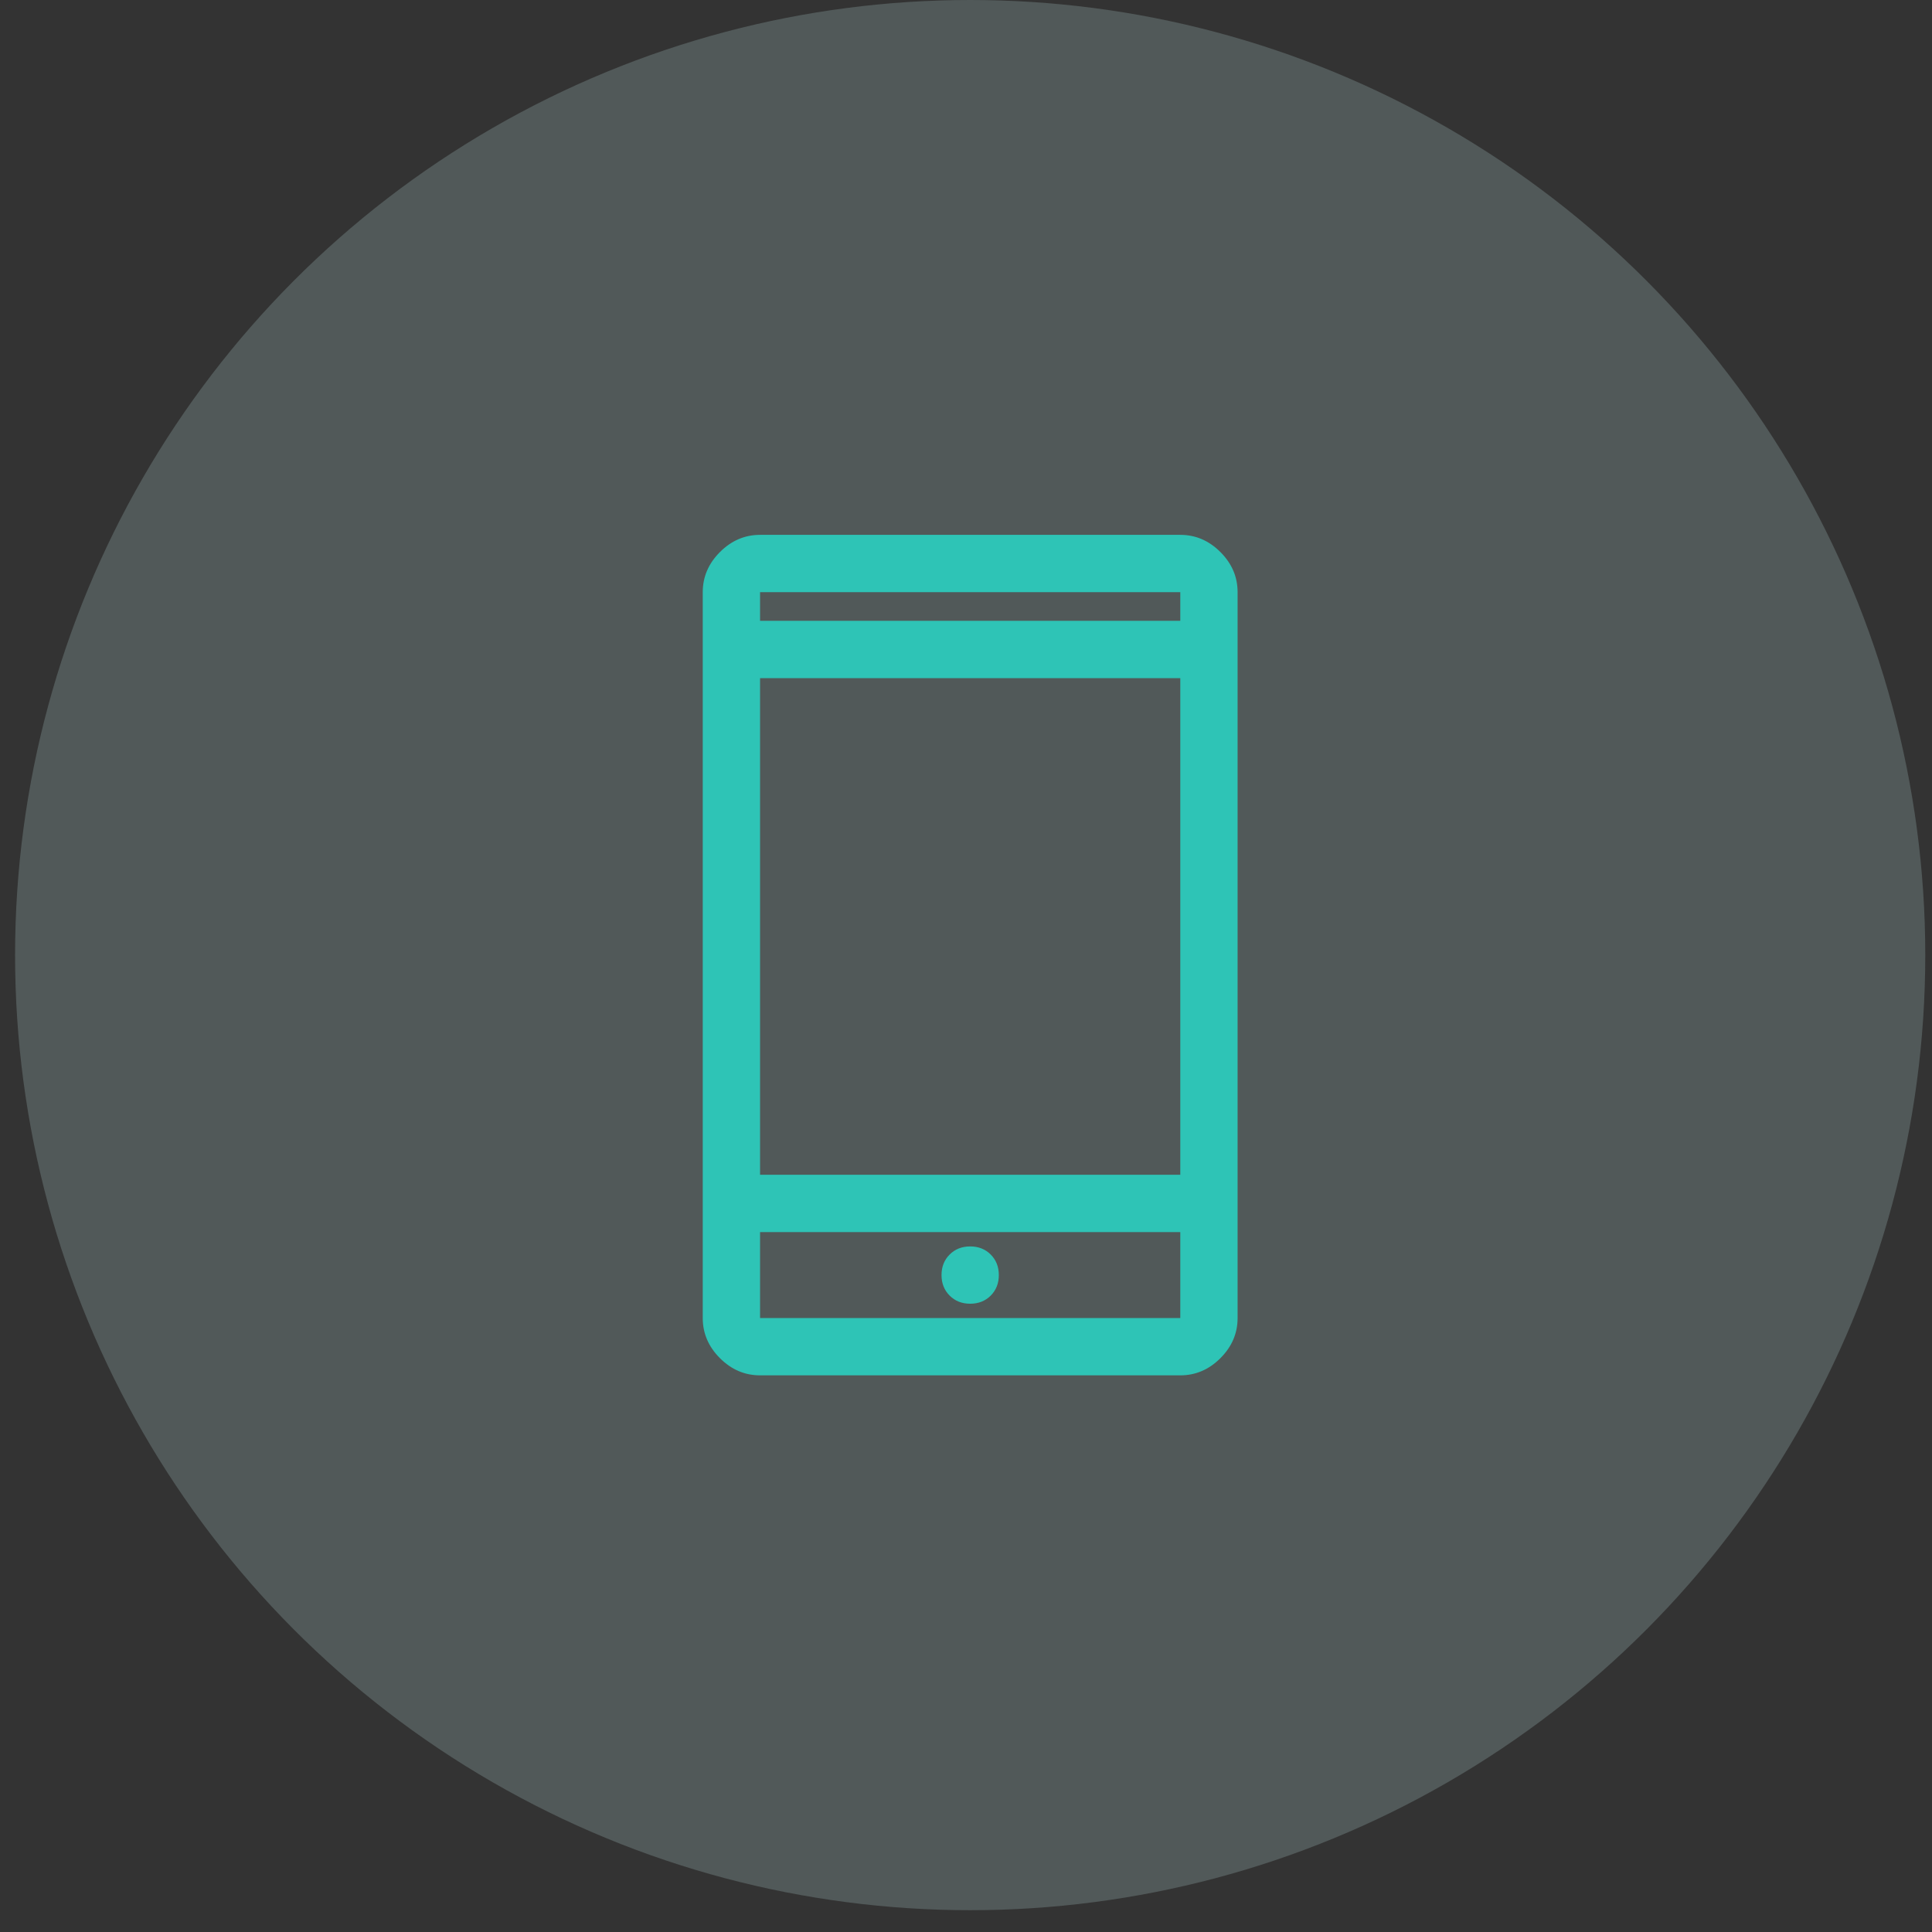
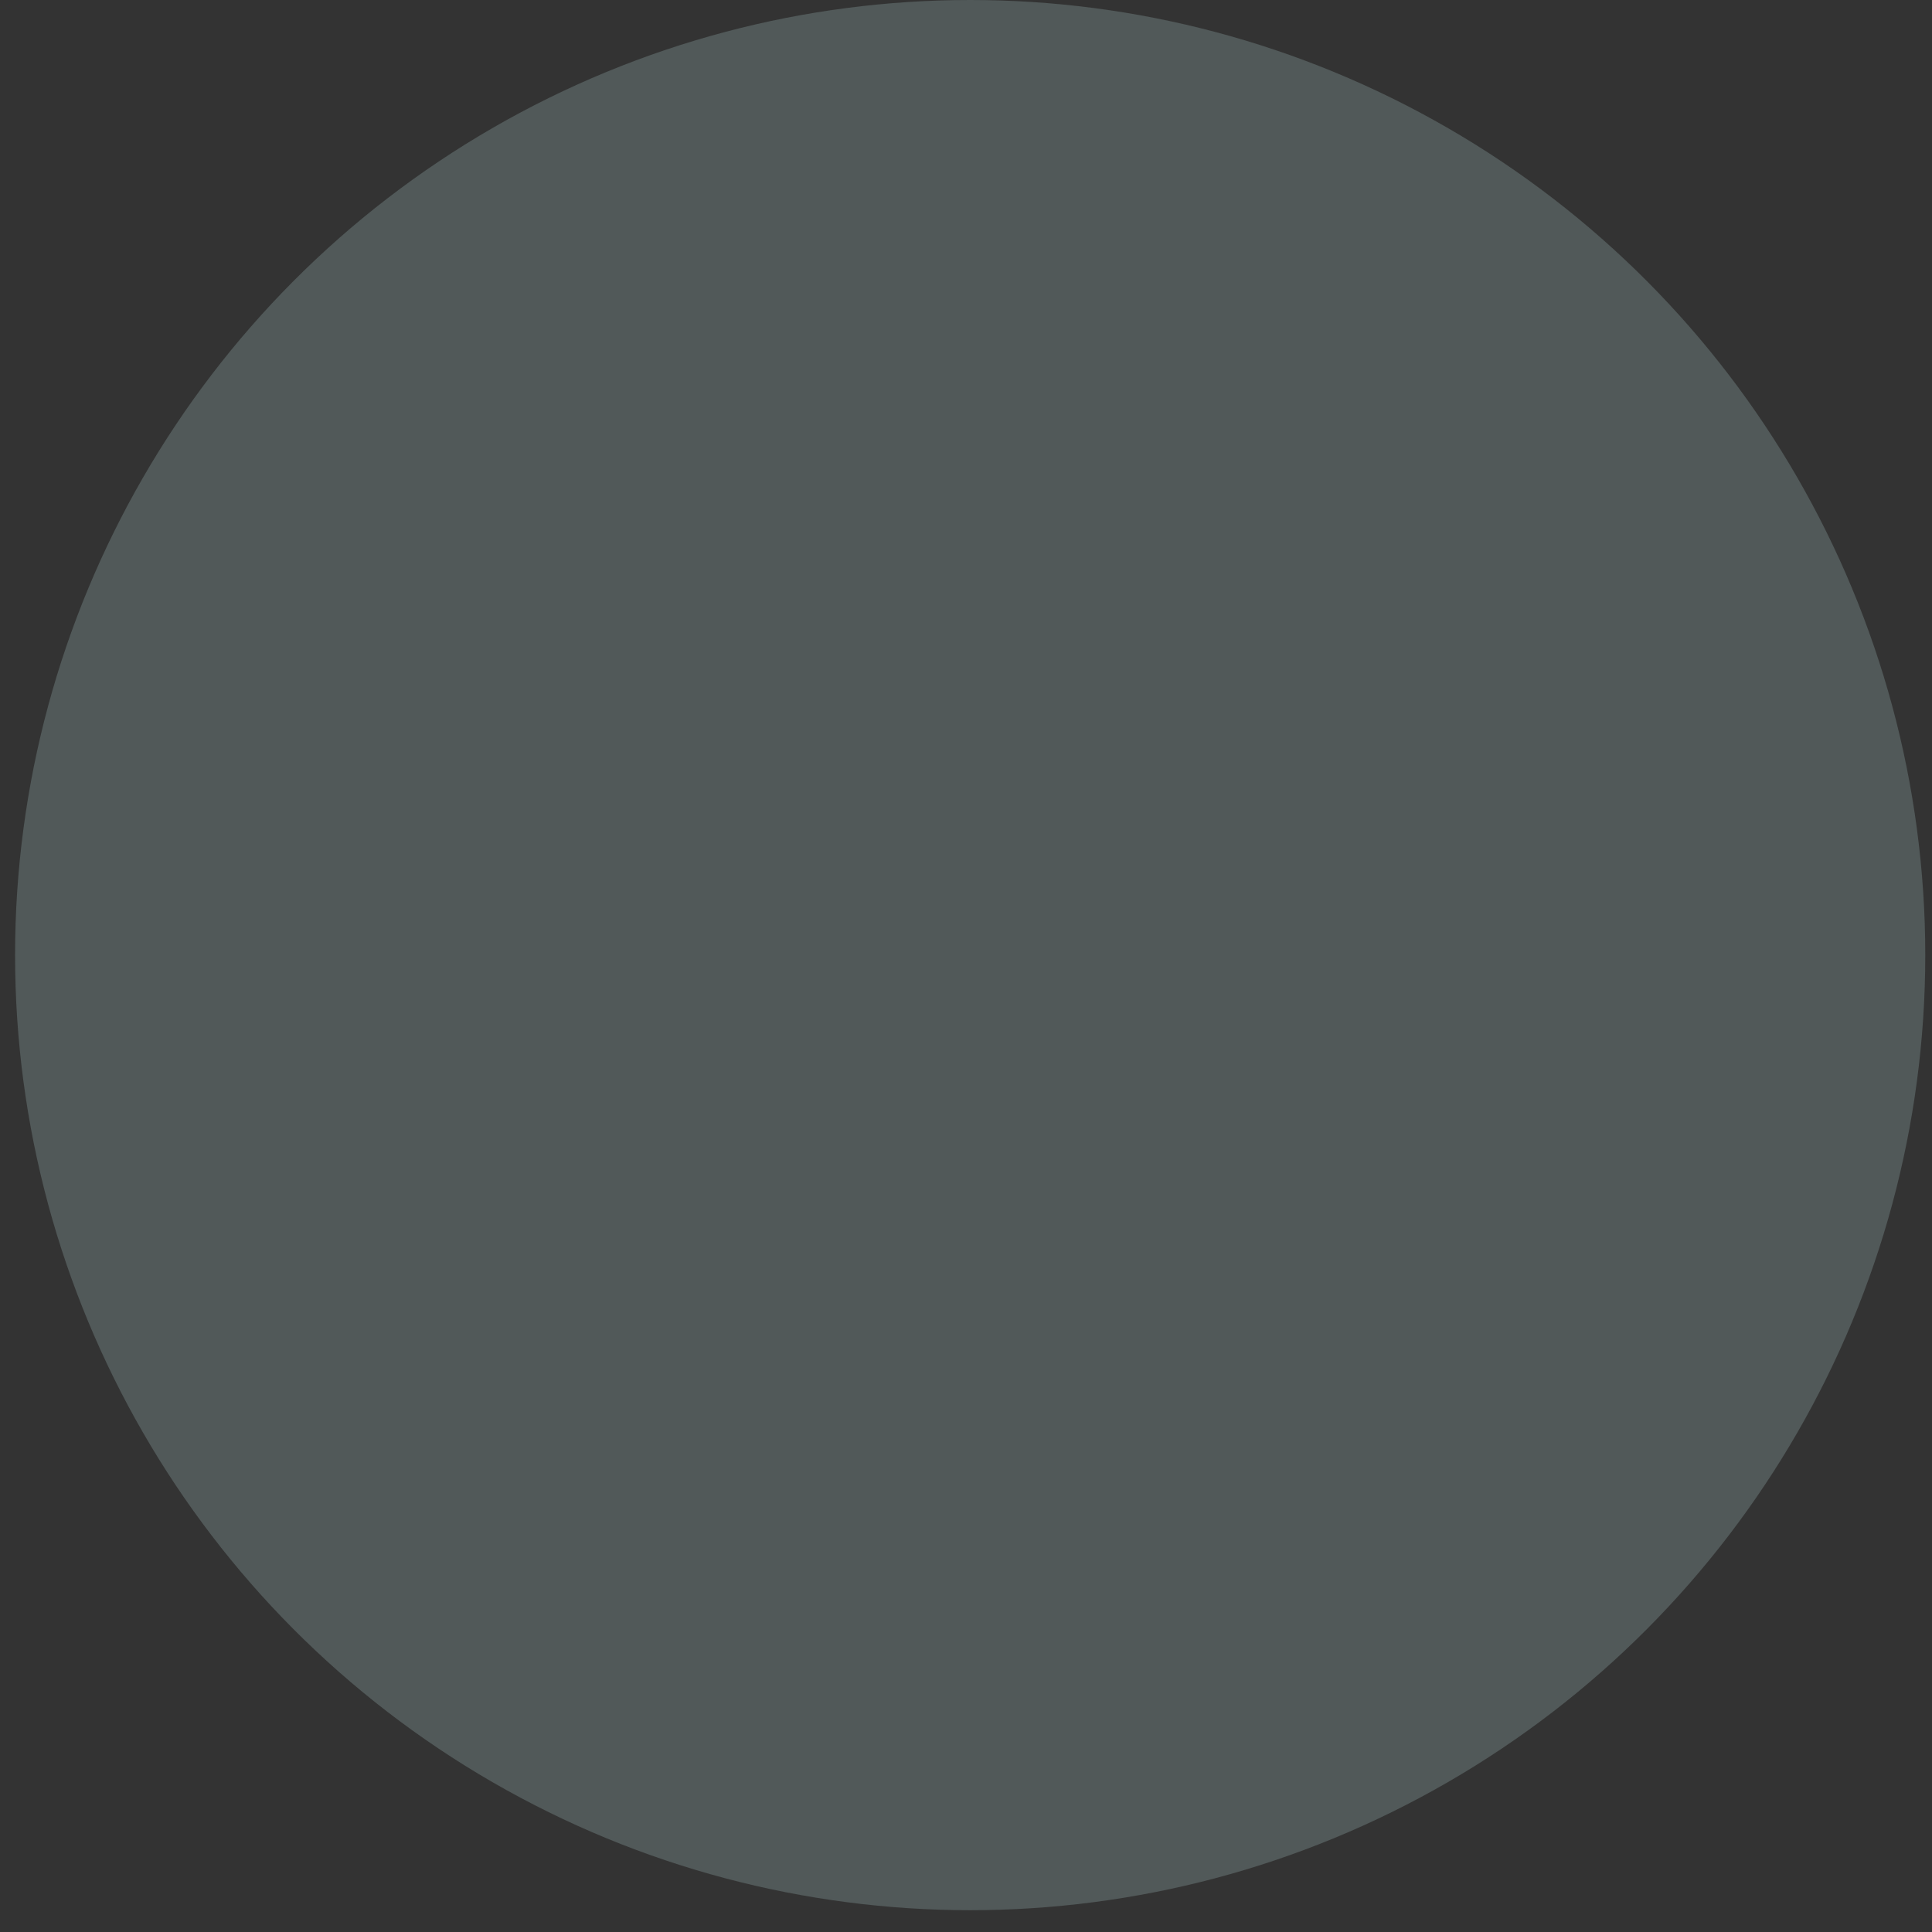
<svg xmlns="http://www.w3.org/2000/svg" width="81" height="81" viewBox="0 0 81 81" fill="none">
  <rect x="0" y="0" width="81" height="81" fill="#333333" stroke="none" />
  <g style="mix-blend-mode:darken">
    <circle cx="40.675" cy="40.043" r="40.043" fill="#CBF3F0" fill-opacity="0.2" />
-     <path d="M31.866 57.662C31.225 57.662 30.664 57.422 30.184 56.942C29.703 56.461 29.463 55.901 29.463 55.26V24.827C29.463 24.186 29.703 23.626 30.184 23.145C30.664 22.665 31.225 22.424 31.866 22.424H49.484C50.125 22.424 50.686 22.665 51.166 23.145C51.647 23.626 51.887 24.186 51.887 24.827V55.26C51.887 55.901 51.647 56.461 51.166 56.942C50.686 57.422 50.125 57.662 49.484 57.662H31.866ZM31.866 51.656V55.26H49.484V51.656H31.866ZM40.675 54.659C41.022 54.659 41.309 54.546 41.536 54.319C41.763 54.092 41.876 53.805 41.876 53.458C41.876 53.111 41.763 52.824 41.536 52.597C41.309 52.37 41.022 52.257 40.675 52.257C40.328 52.257 40.041 52.37 39.814 52.597C39.587 52.824 39.474 53.111 39.474 53.458C39.474 53.805 39.587 54.092 39.814 54.319C40.041 54.546 40.328 54.659 40.675 54.659ZM31.866 49.253H49.484V28.431H31.866V49.253ZM31.866 26.028H49.484V24.827H31.866V26.028Z" fill="#2EC4B6" />
  </g>
</svg>